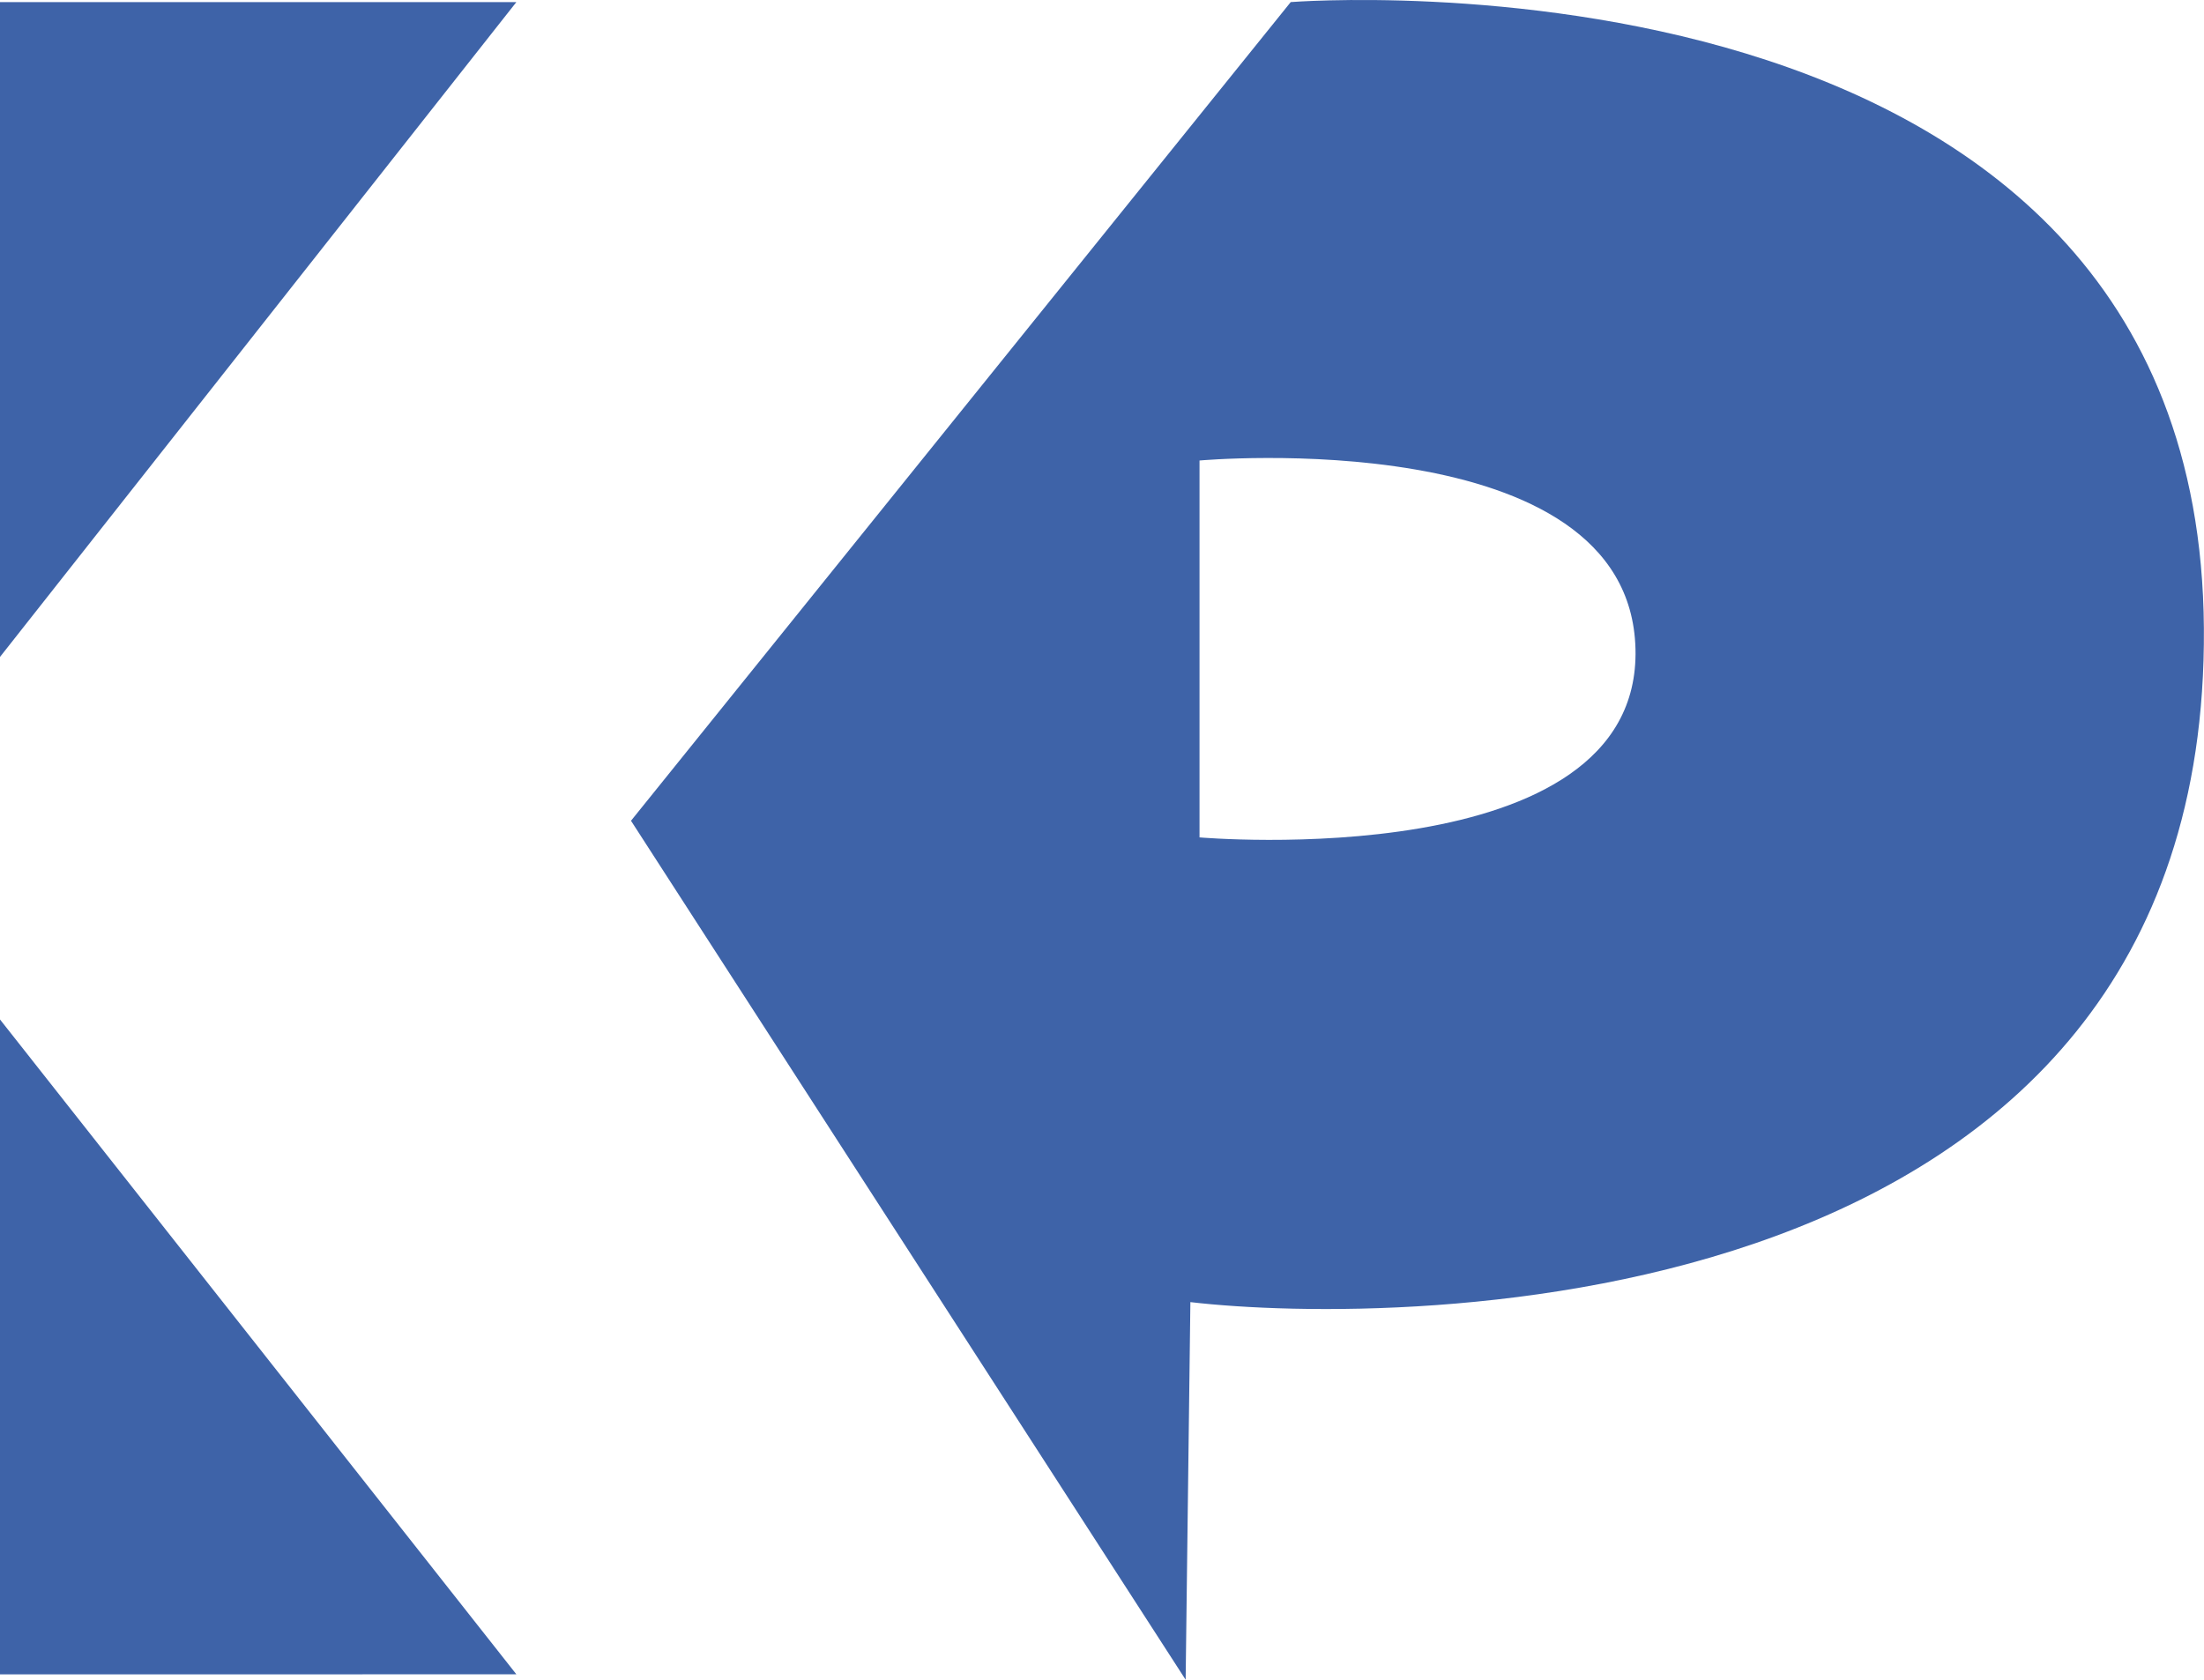
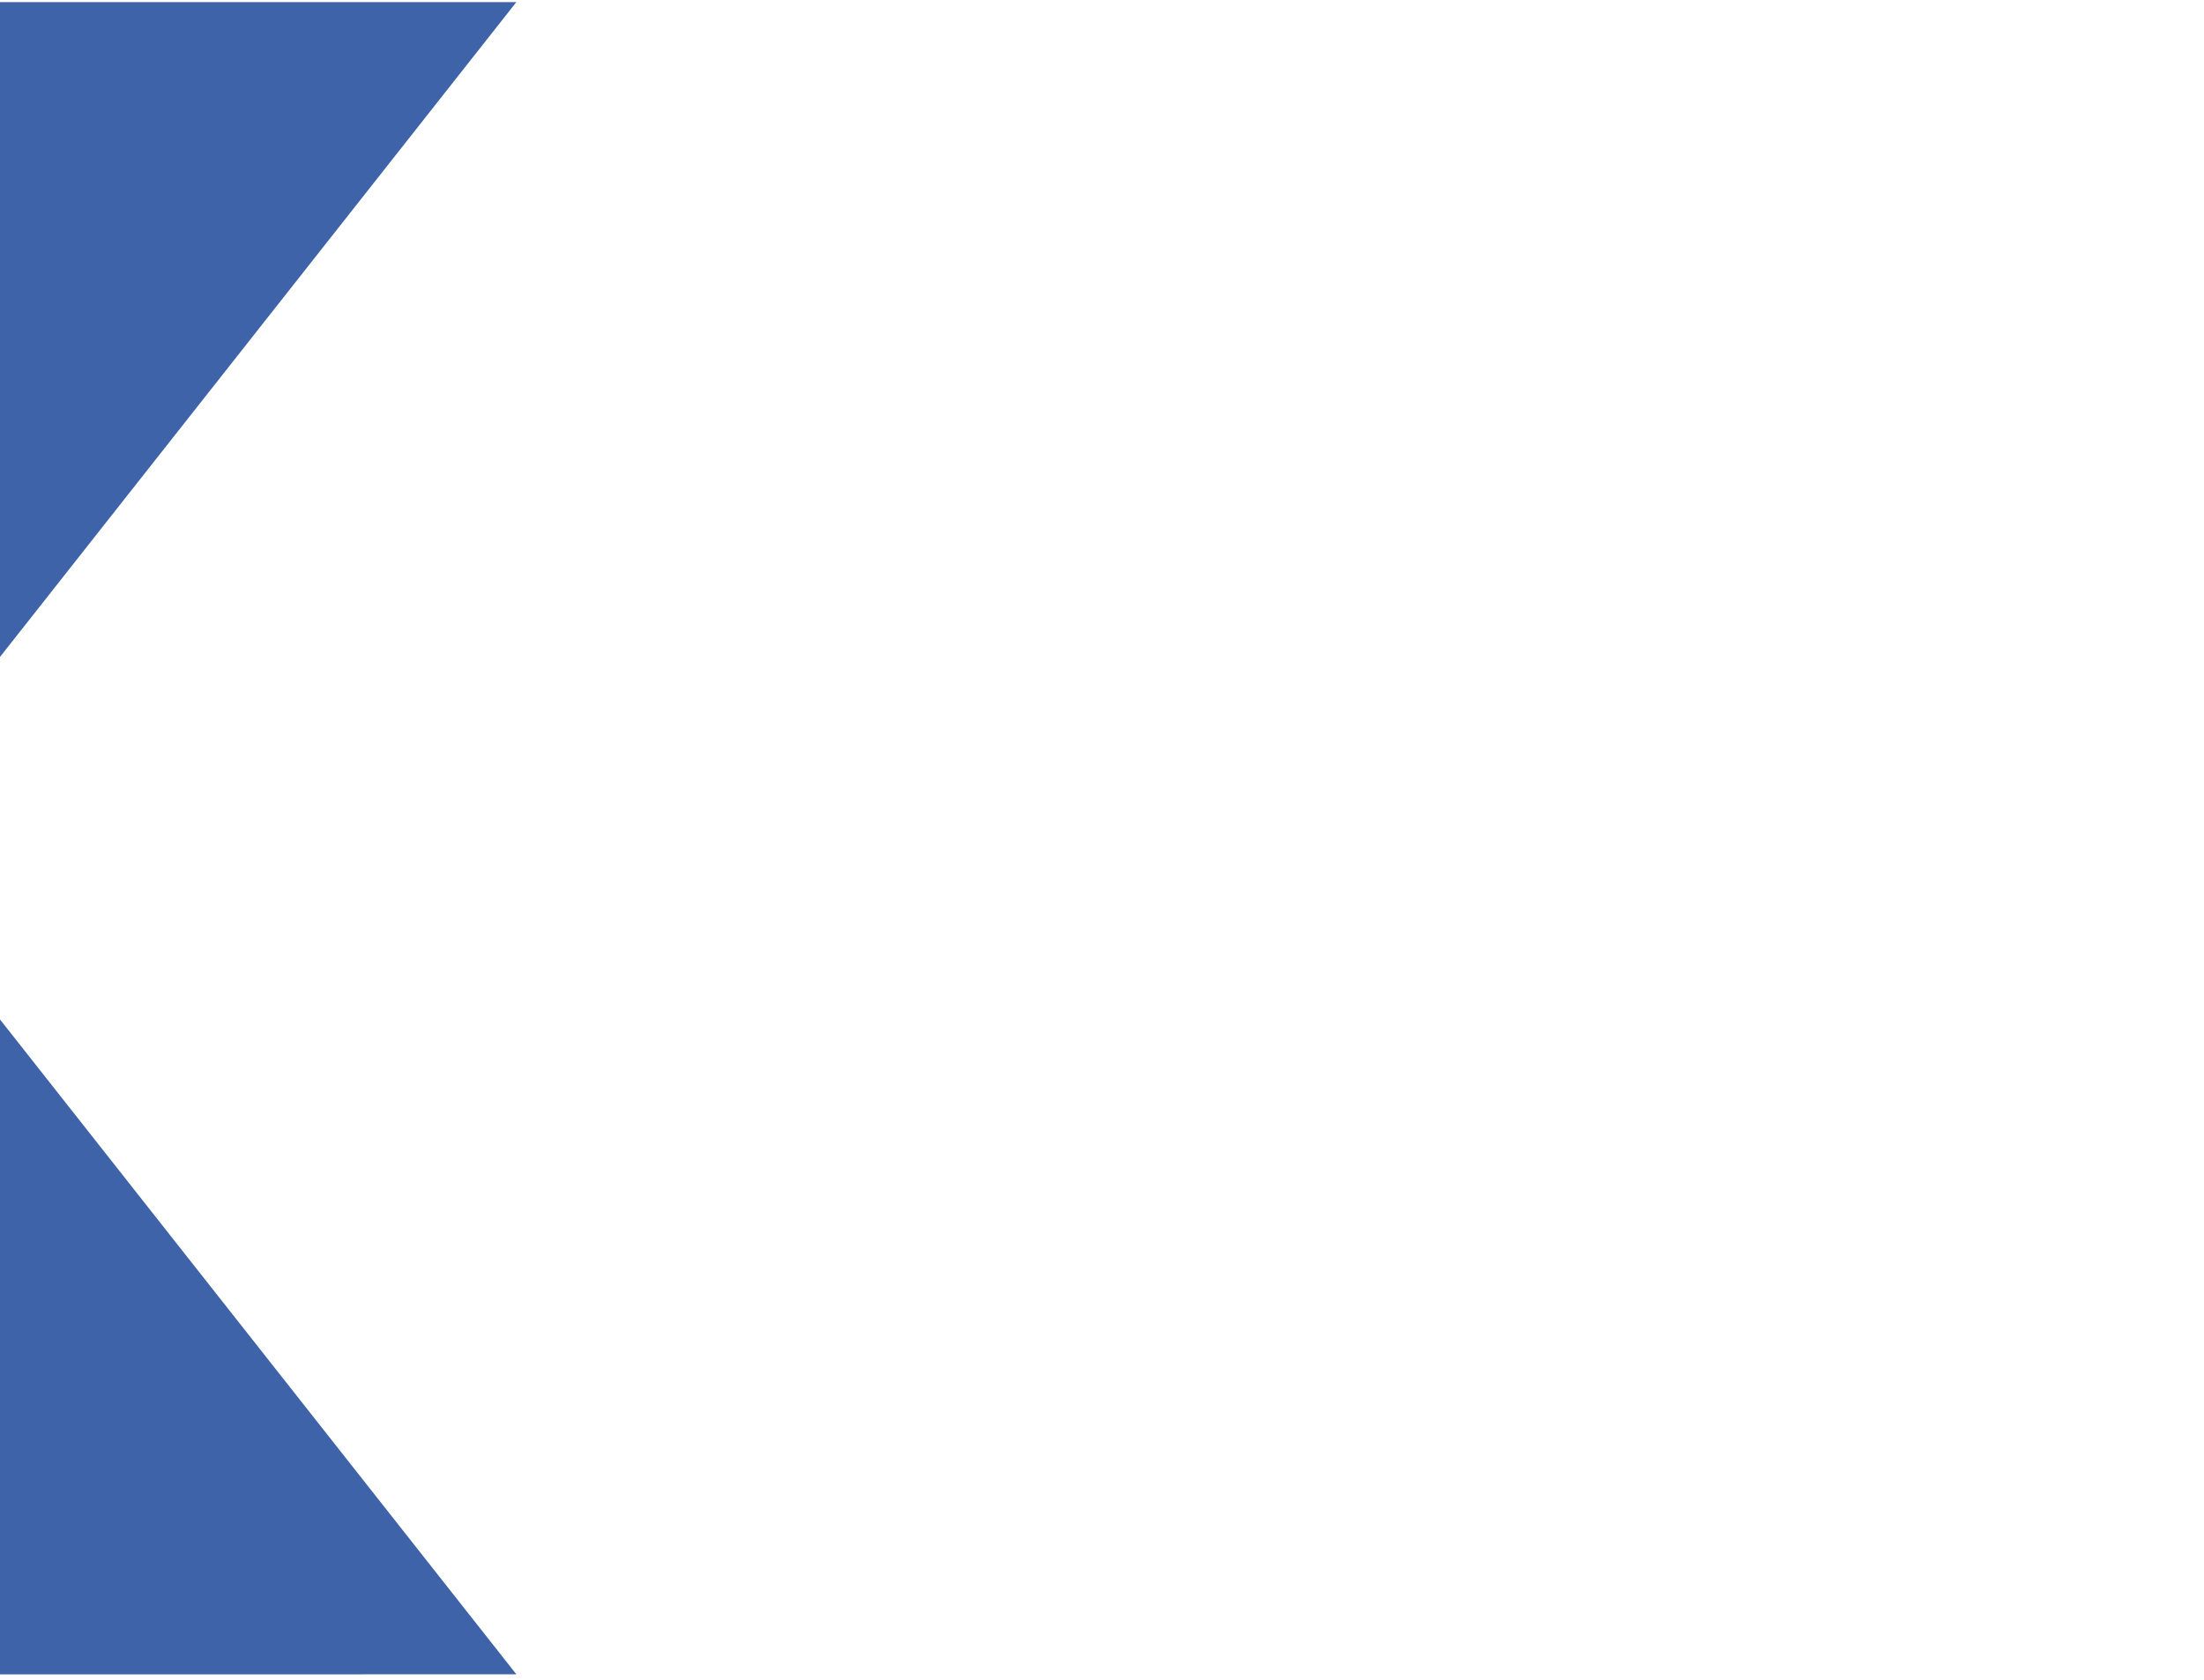
<svg xmlns="http://www.w3.org/2000/svg" width="79.078" height="60.28" viewBox="0 0 79.078 60.28">
  <g id="Layer_1" data-name="Layer 1" transform="translate(0 0.003)">
    <path id="Path_1" data-name="Path 1" d="M0,78.652V55.15l18.527,23.5Z" transform="translate(0 -18.568)" fill="#3e63a8" />
    <path id="Path_2" data-name="Path 2" d="M0,.11v23.5L18.527.11Z" transform="translate(0 -0.038)" fill="#3e63a8" />
-     <path id="Path_3" data-name="Path 3" d="M57.8.072,34.13,29.451l19.9,30.826L54.2,46.725c7.376.862,36.537.862,36.364-24.185S57.8.072,57.8.072ZM54.528,30.048V16.523s15.436-1.393,15.642,6.759S54.528,30.048,54.528,30.048Z" transform="translate(-11.49 0)" fill="#3e63a8" />
  </g>
</svg>